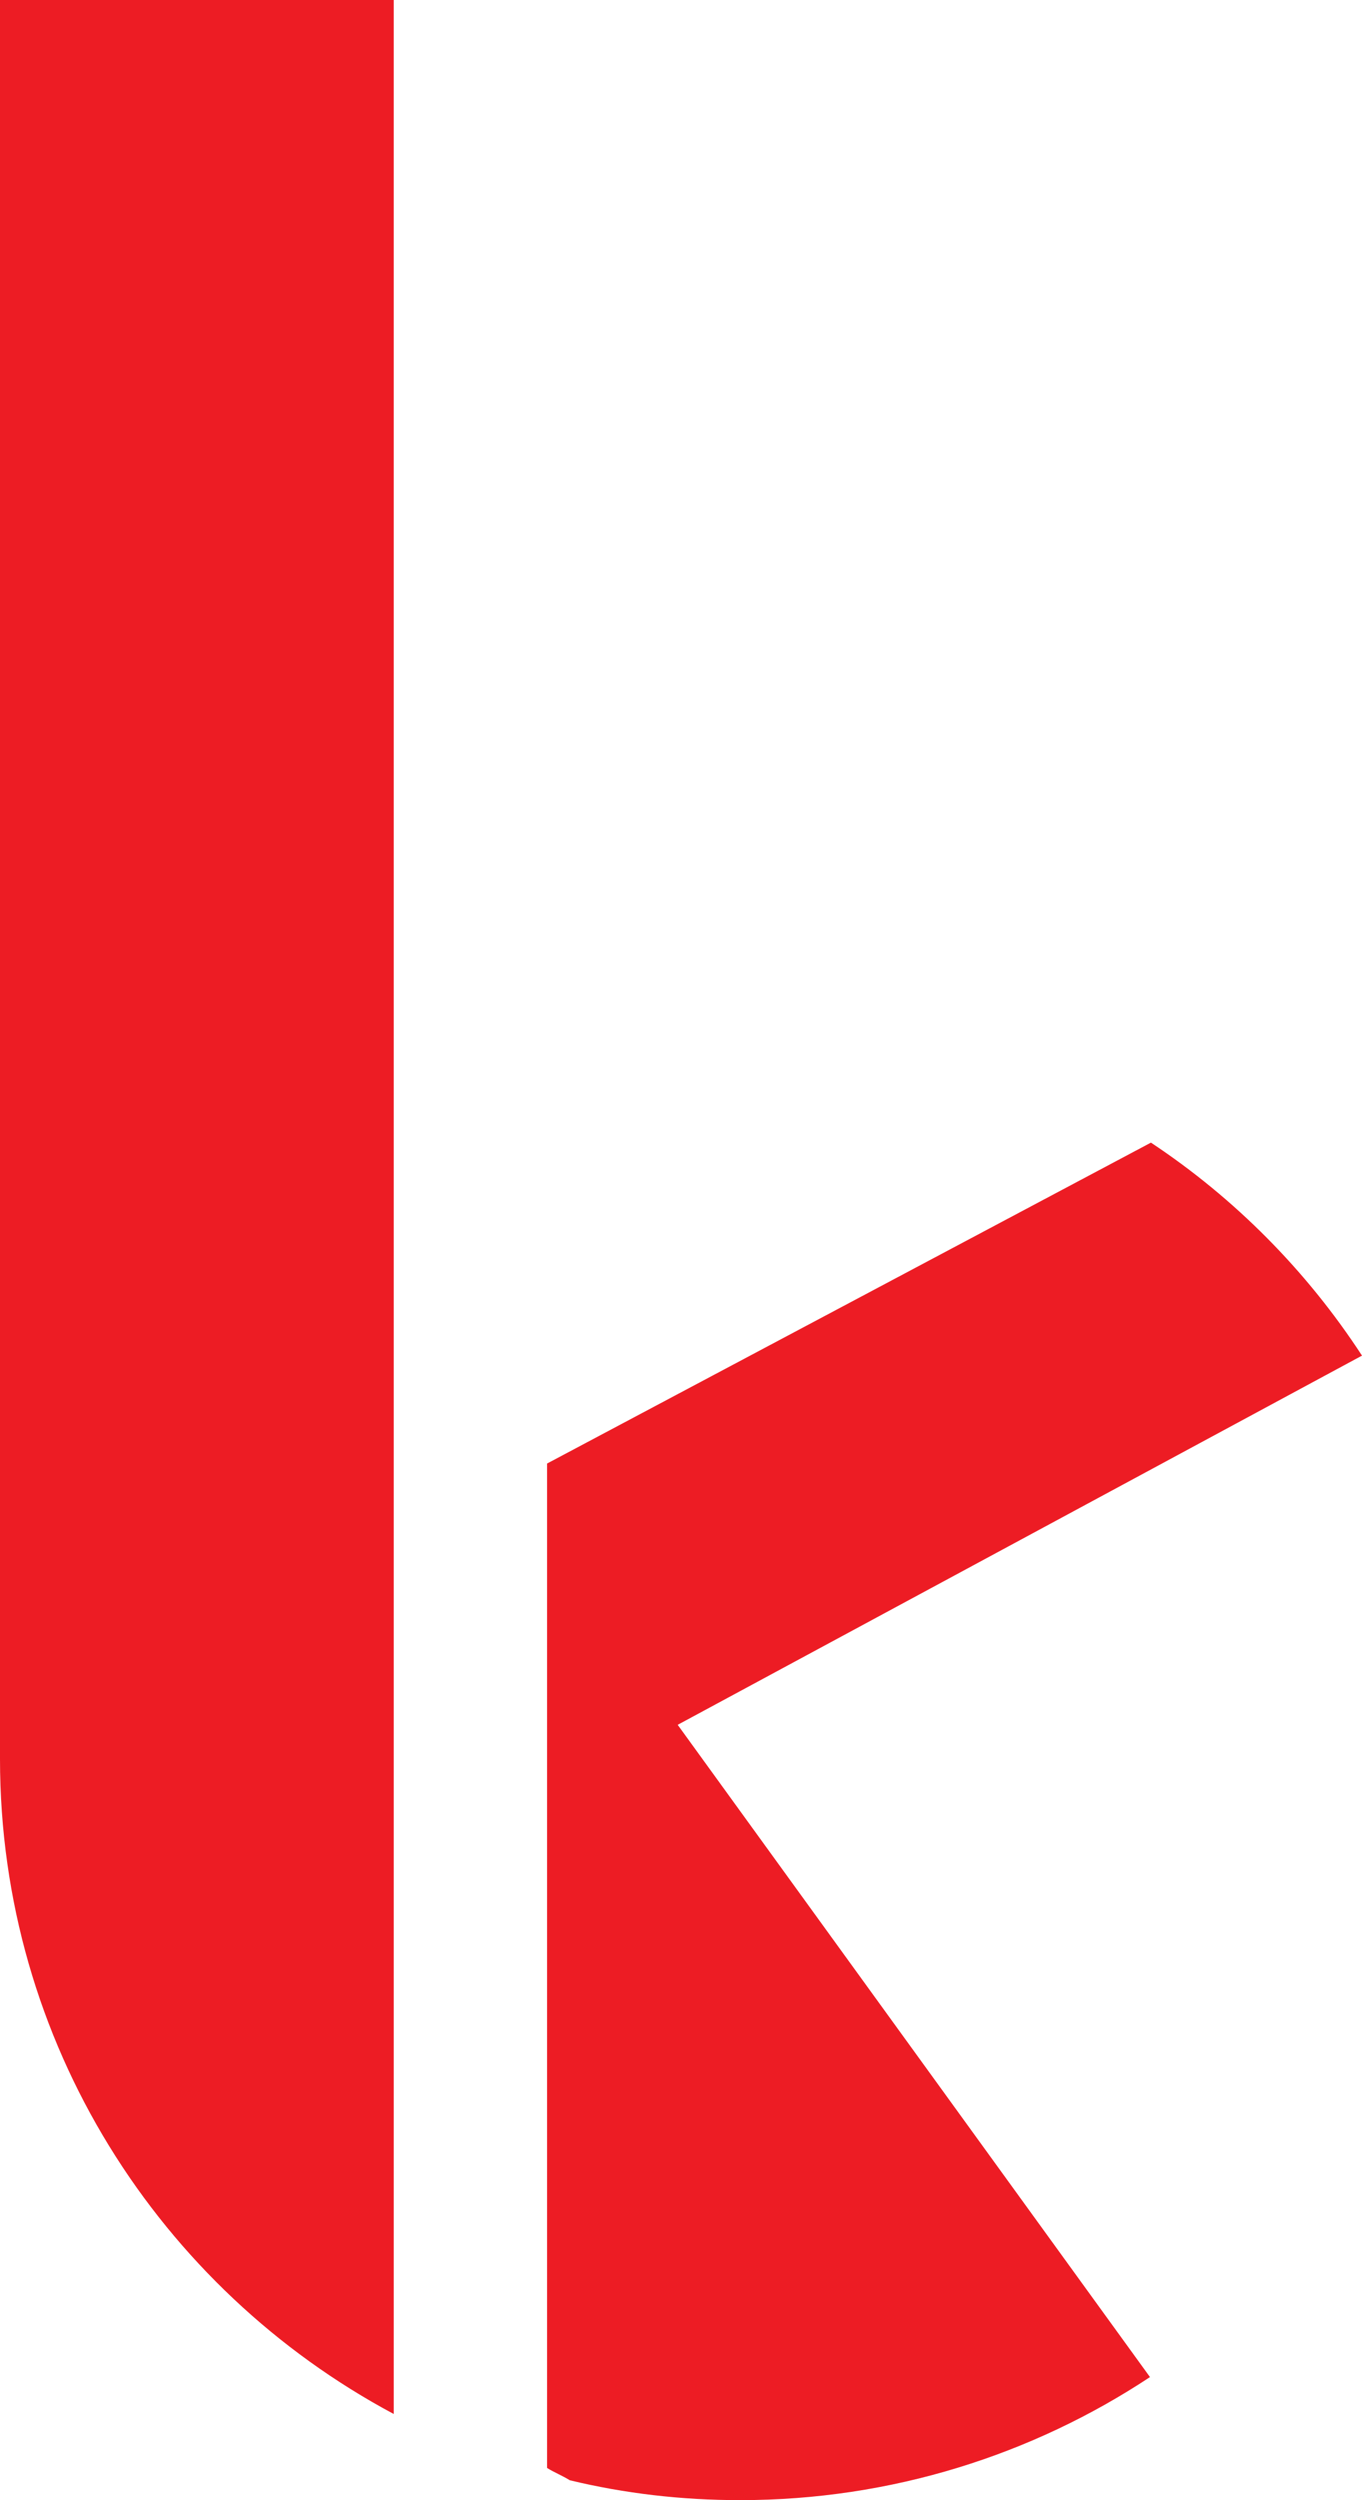
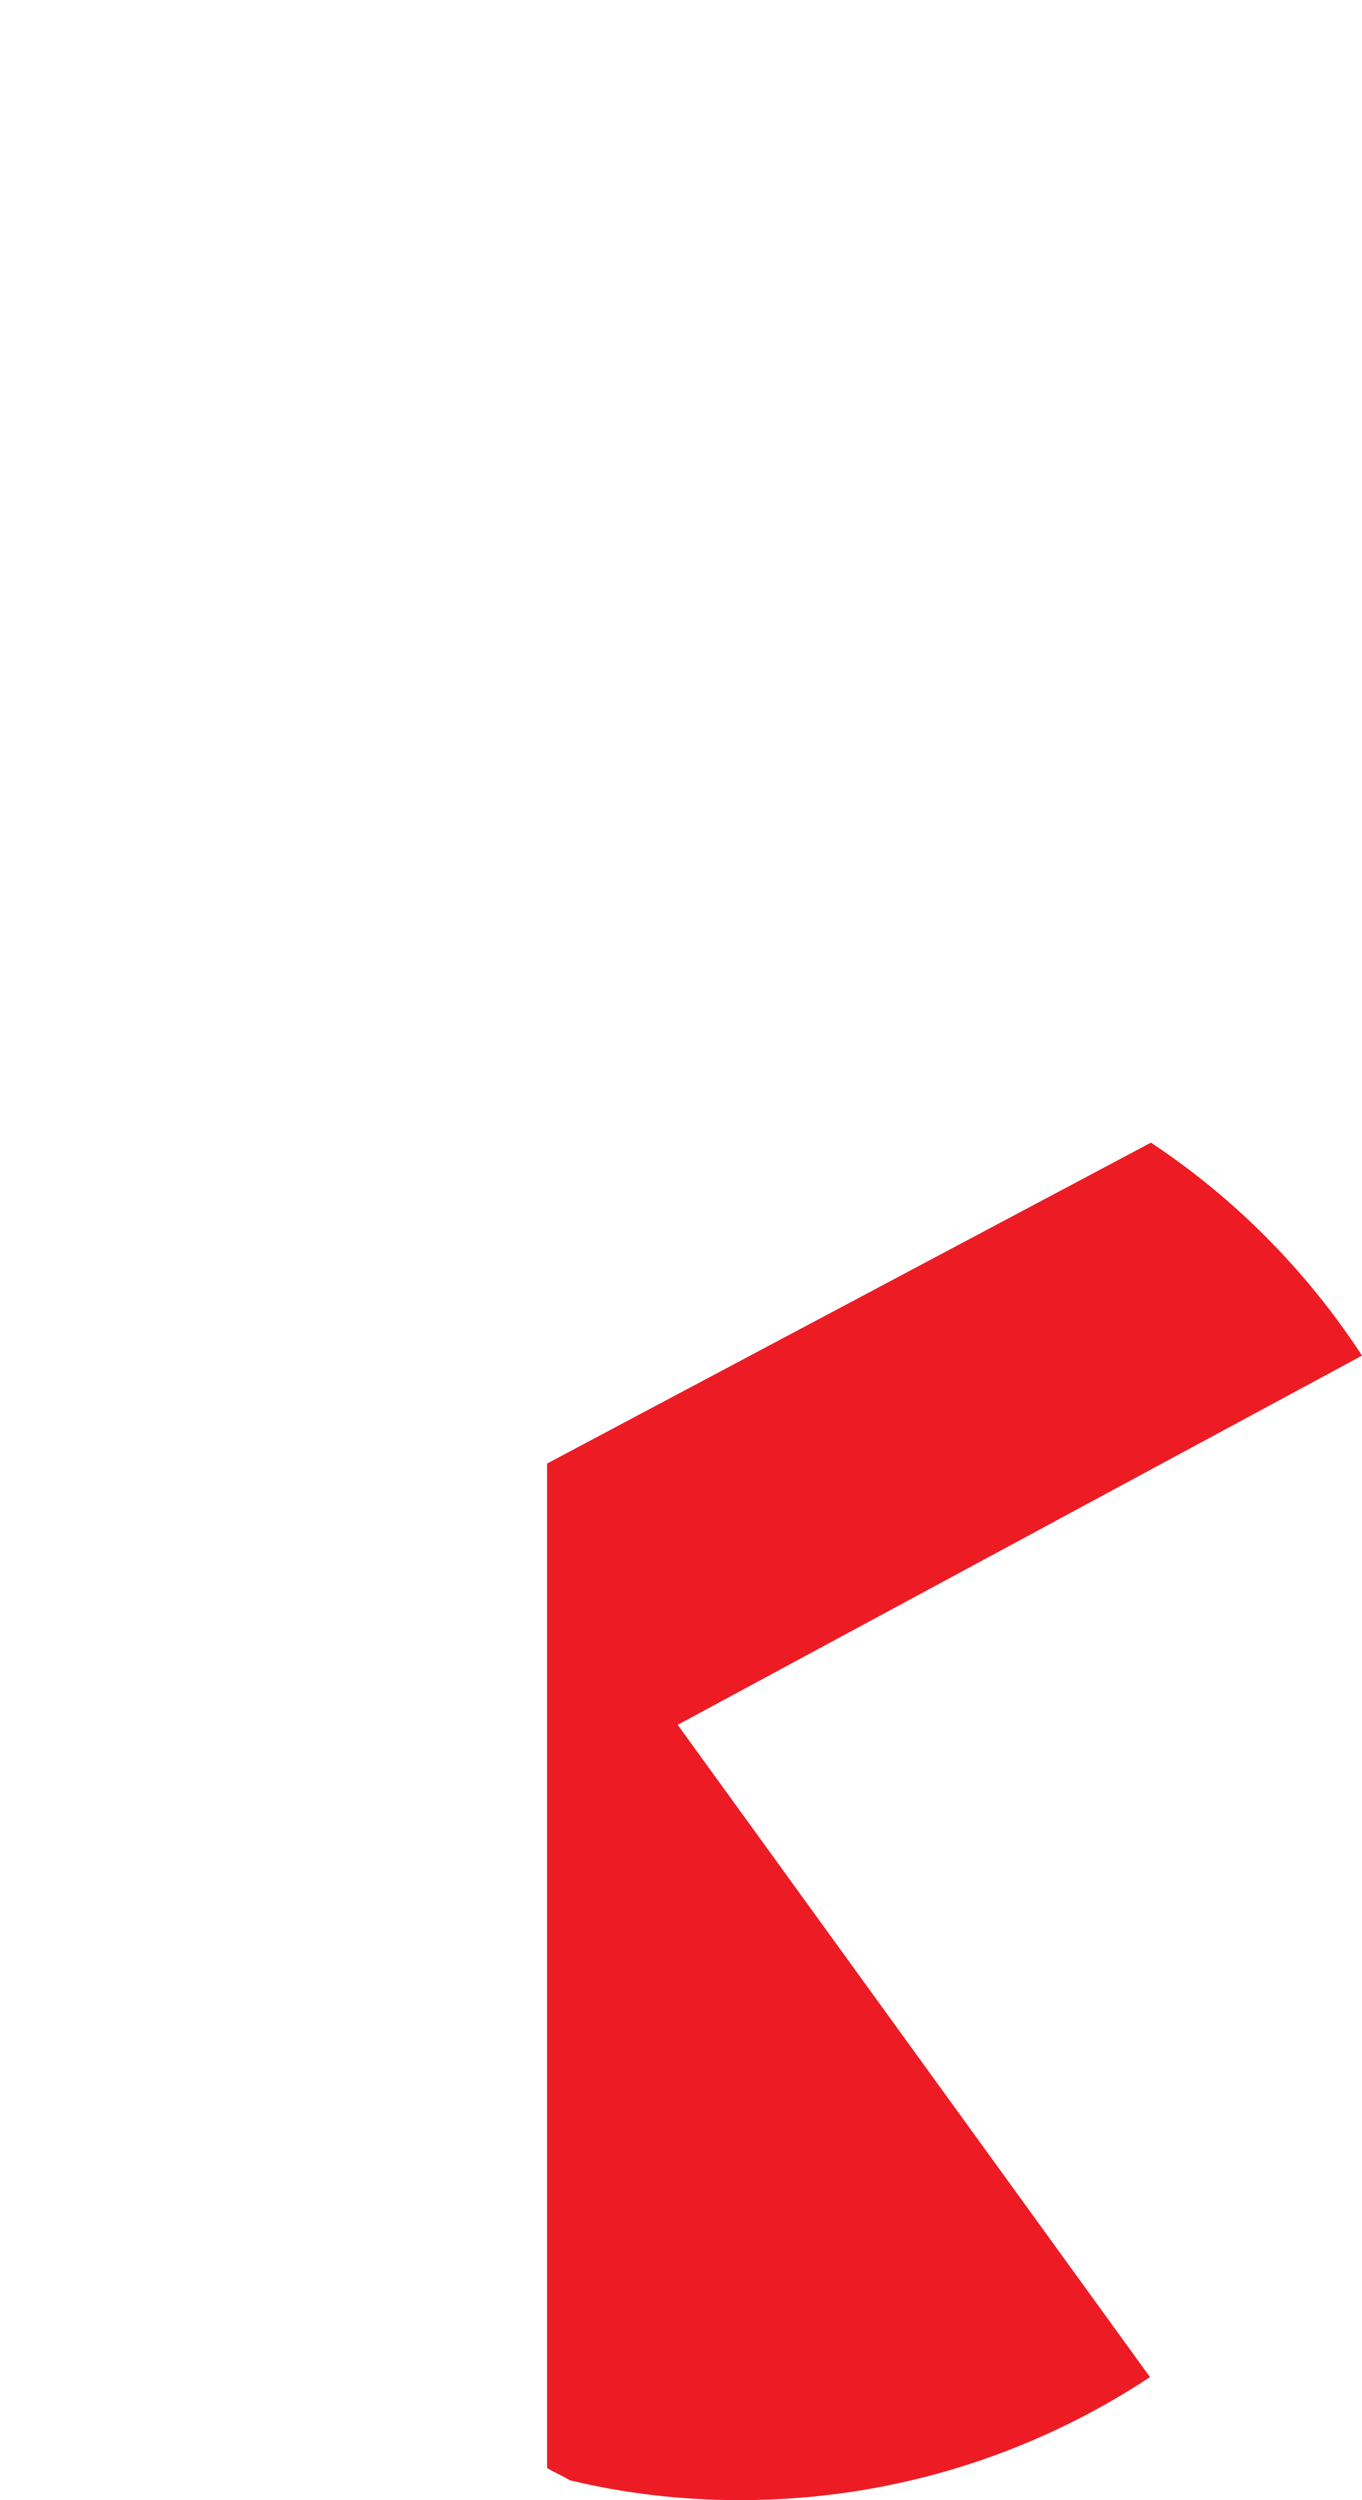
<svg xmlns="http://www.w3.org/2000/svg" version="1.1" id="Layer_1" x="0px" y="0px" viewBox="0 0 14.39 26.41" style="enable-background:new 0 0 14.39 26.41;" xml:space="preserve">
  <style type="text/css">
	.st0{fill:#ED1C24;}
</style>
  <g>
-     <path class="st0" d="M0,0v18.58c0,3,1.69,5.6,4.16,6.92V0H0z" />
    <path class="st0" d="M14.39,14.32c-0.58-0.89-1.34-1.66-2.23-2.25l-6.38,3.39v10.61c0.08,0.05,0.16,0.08,0.24,0.13   c0.58,0.14,1.18,0.21,1.8,0.21c1.6,0,3.09-0.48,4.33-1.3l-4.99-6.89L14.39,14.32z" />
  </g>
</svg>